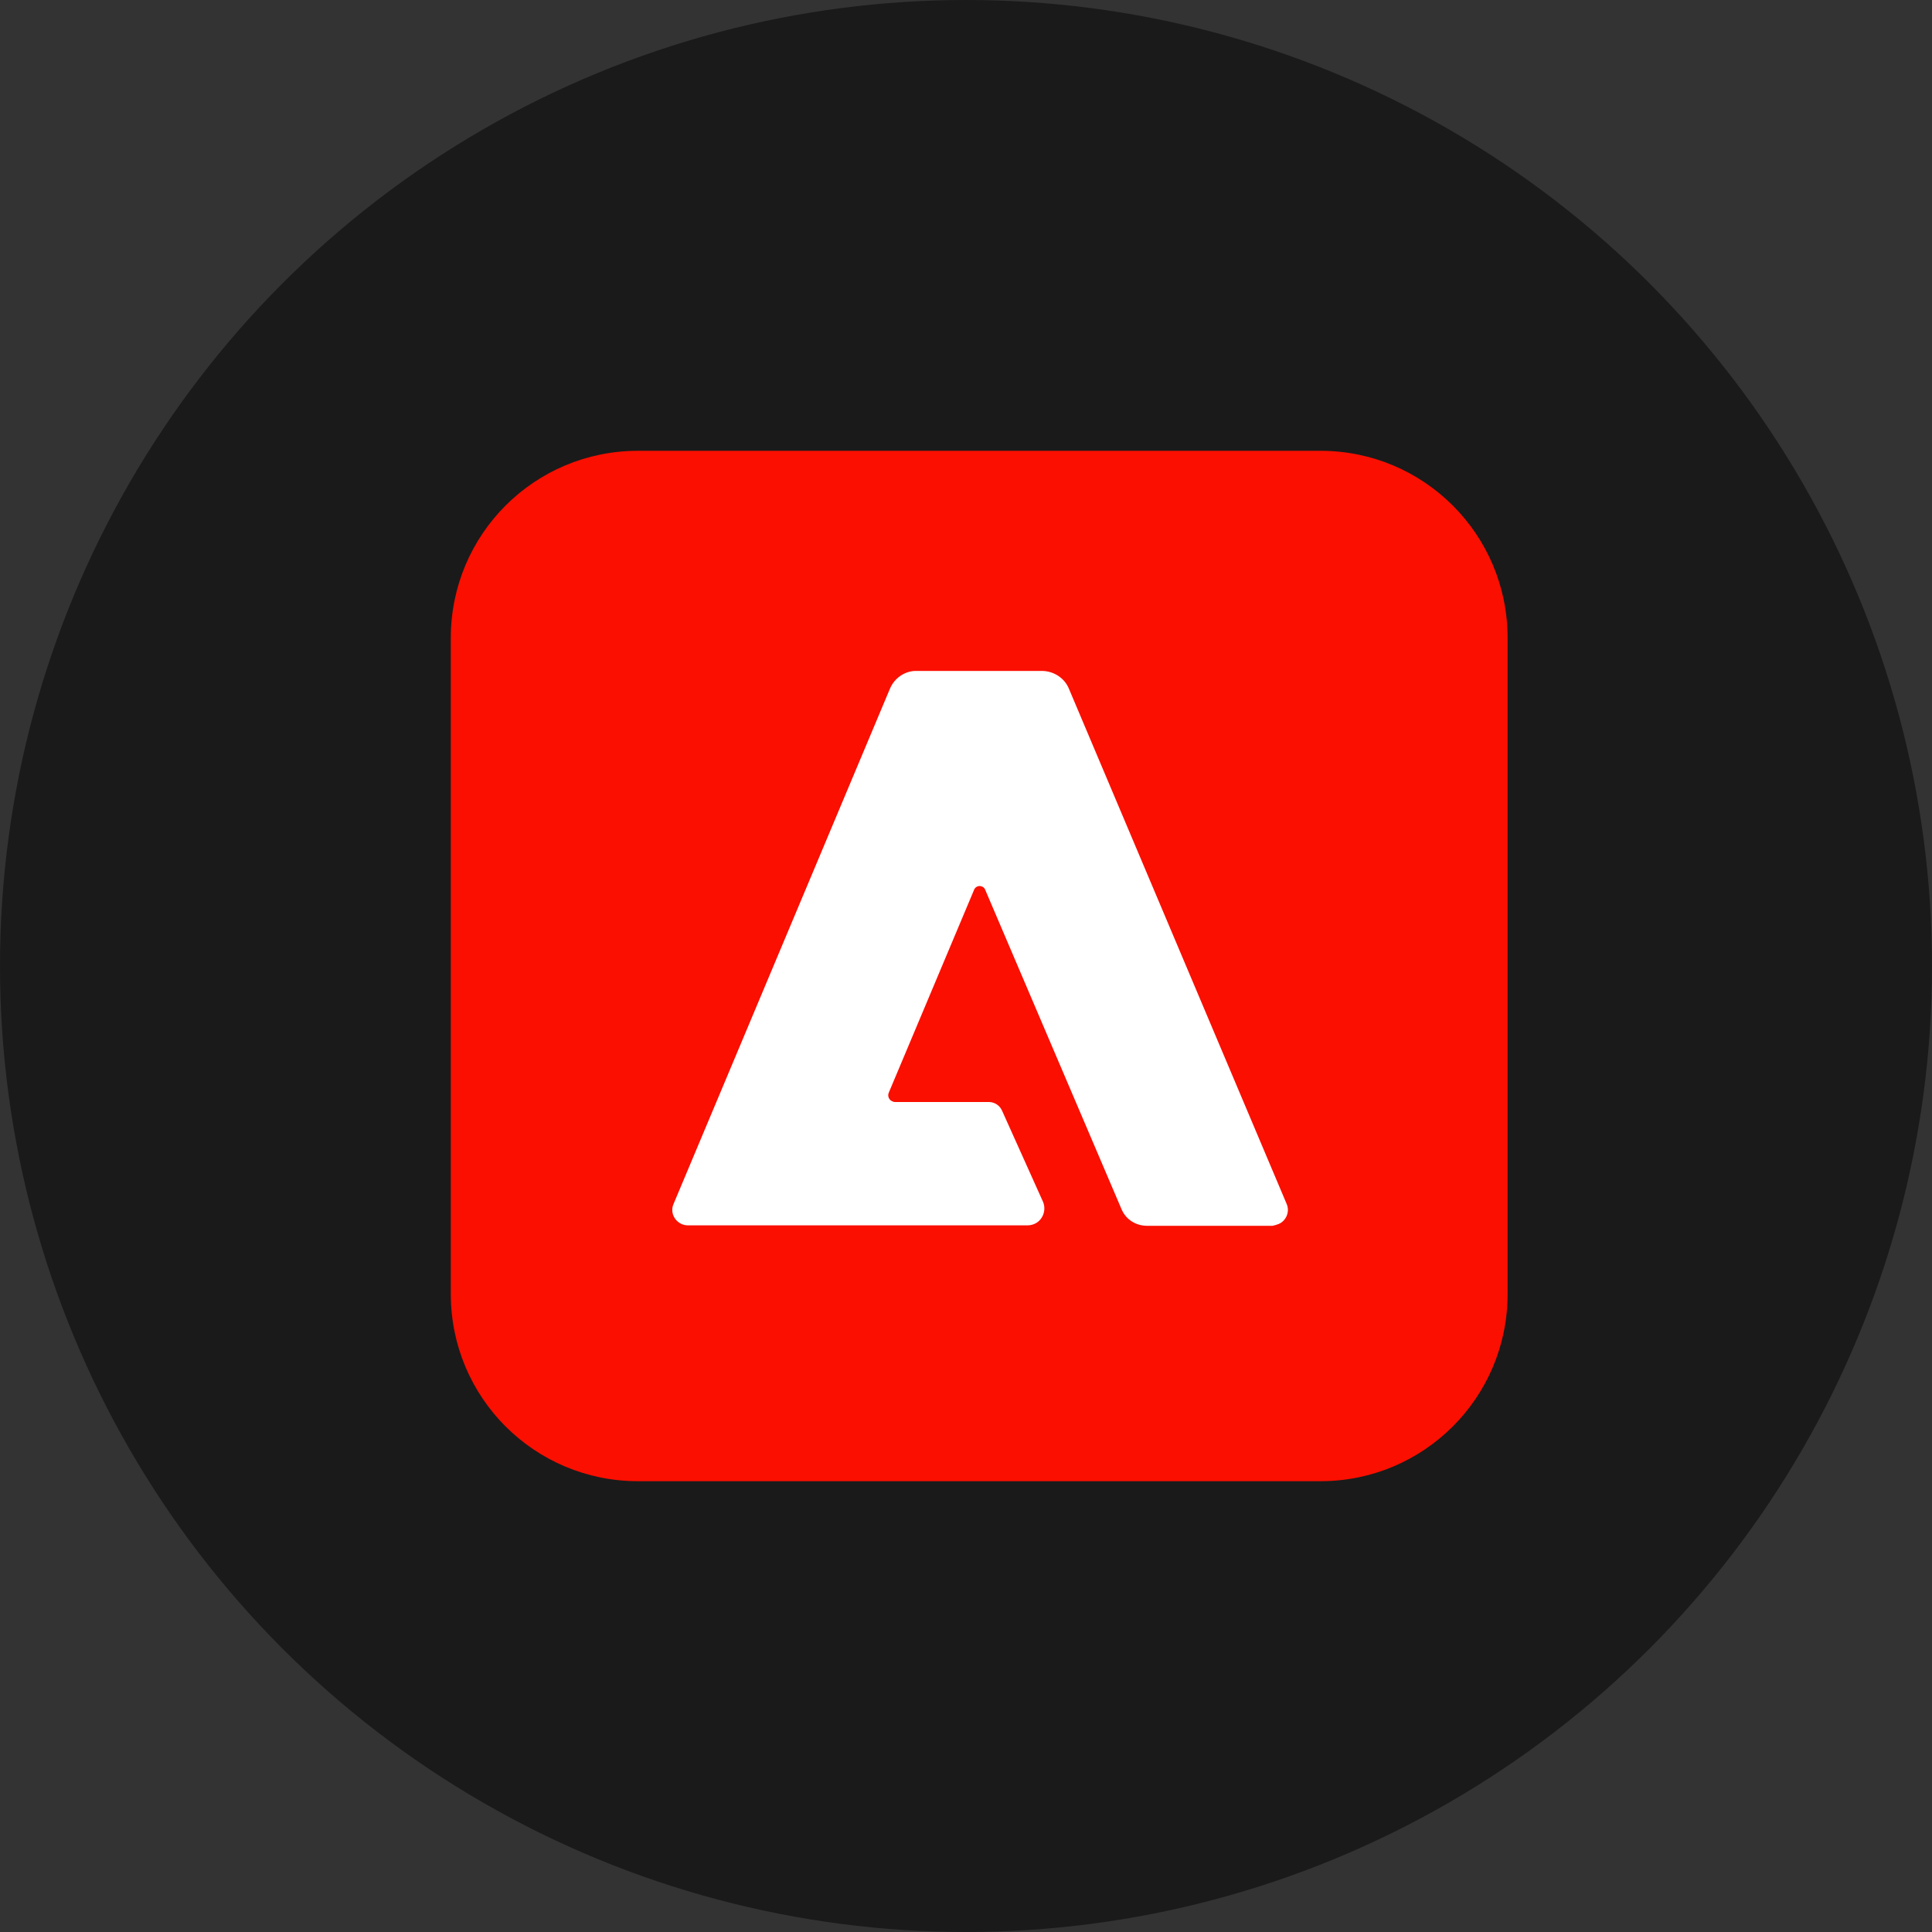
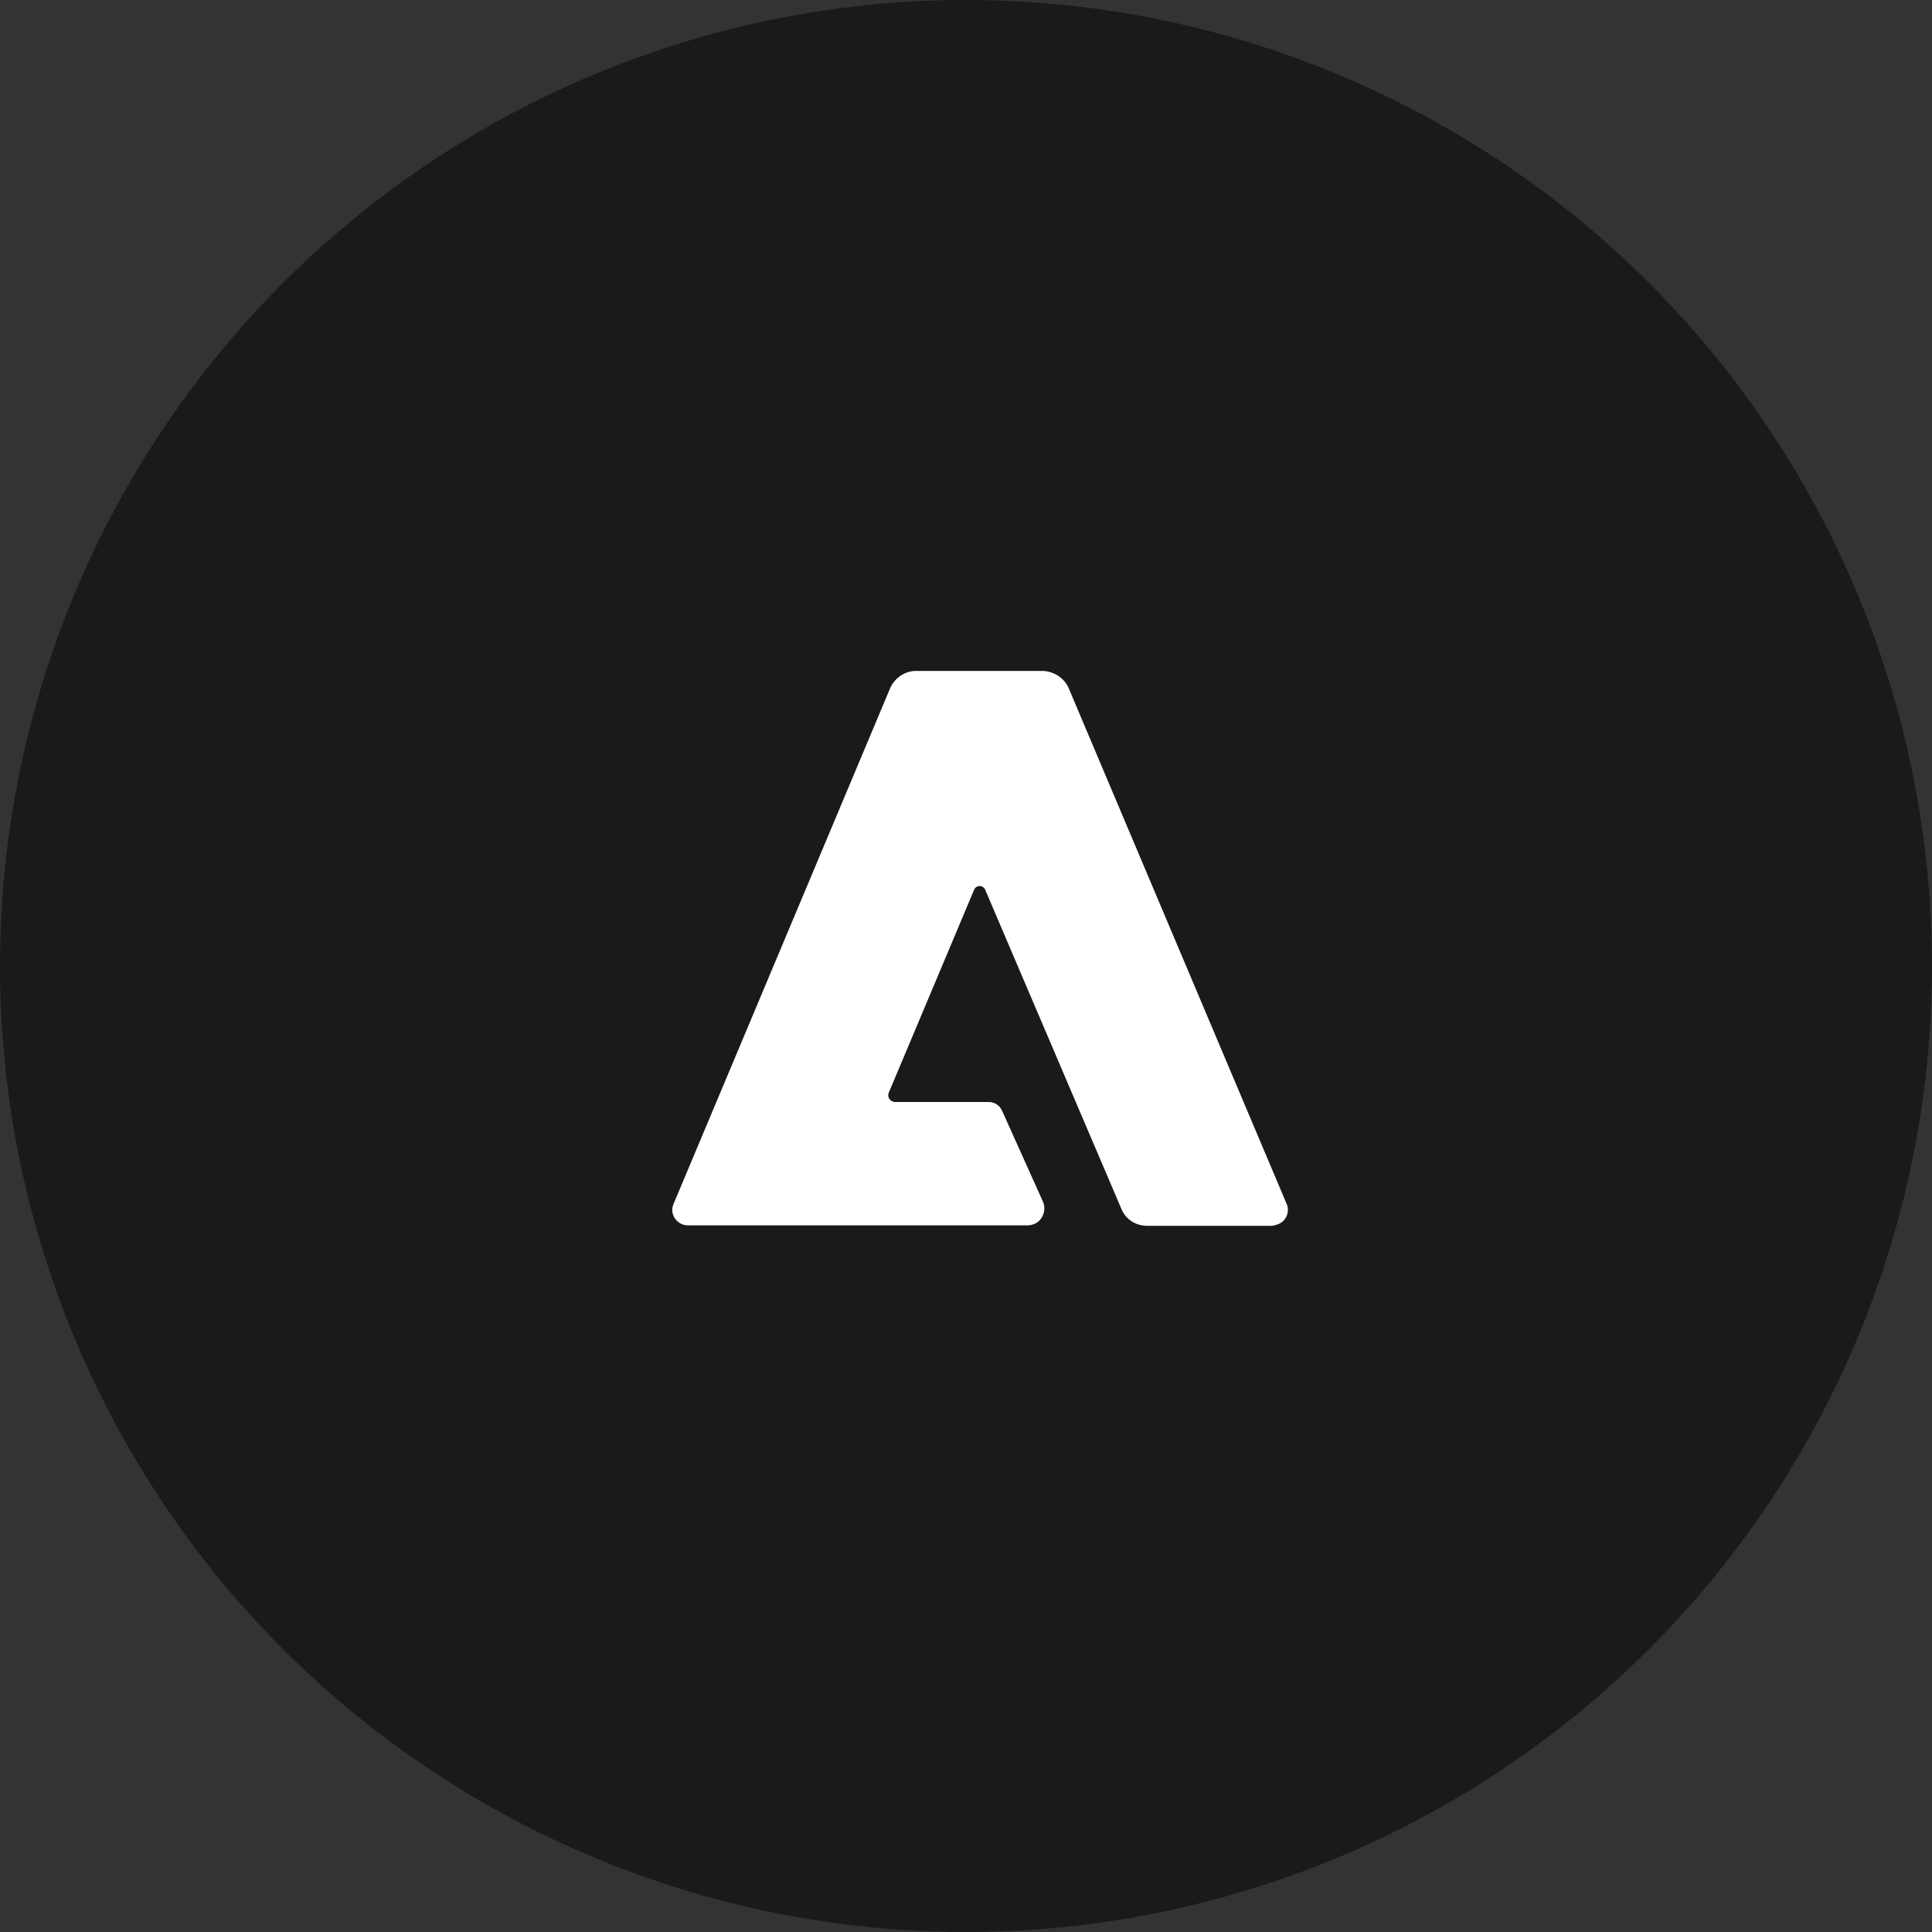
<svg xmlns="http://www.w3.org/2000/svg" width="30" height="30" viewBox="0 0 30 30" fill="none">
  <rect x="0" y="0" width="30" height="30" fill="#333333" stroke="none" />
  <circle cx="15" cy="15" r="15" fill="#1A1A1A" />
-   <path d="M9.906 7H20.504C22.111 7 23.41 8.299 23.41 9.906V20.094C23.41 21.701 22.111 23 20.504 23H9.906C8.299 23 7 21.701 7 20.094V9.906C7 8.299 8.299 7 9.906 7Z" fill="#FA0F00" />
  <path d="M19.759 19.034H17.81C17.639 19.034 17.482 18.938 17.414 18.774L15.301 13.823C15.287 13.775 15.233 13.748 15.185 13.762C15.157 13.769 15.13 13.796 15.123 13.823L13.803 16.962C13.776 17.017 13.803 17.085 13.865 17.105C13.879 17.112 13.892 17.112 13.906 17.112H15.356C15.444 17.112 15.527 17.167 15.561 17.249L16.197 18.664C16.251 18.794 16.19 18.952 16.06 19.006C16.026 19.02 15.992 19.027 15.957 19.027H10.679C10.549 19.027 10.439 18.917 10.439 18.788C10.439 18.753 10.446 18.726 10.46 18.692L13.817 10.699C13.886 10.528 14.056 10.411 14.241 10.418H16.176C16.361 10.418 16.532 10.528 16.6 10.699L19.978 18.692C20.033 18.815 19.971 18.958 19.855 19.006C19.821 19.02 19.793 19.027 19.759 19.034Z" fill="white" />
</svg>